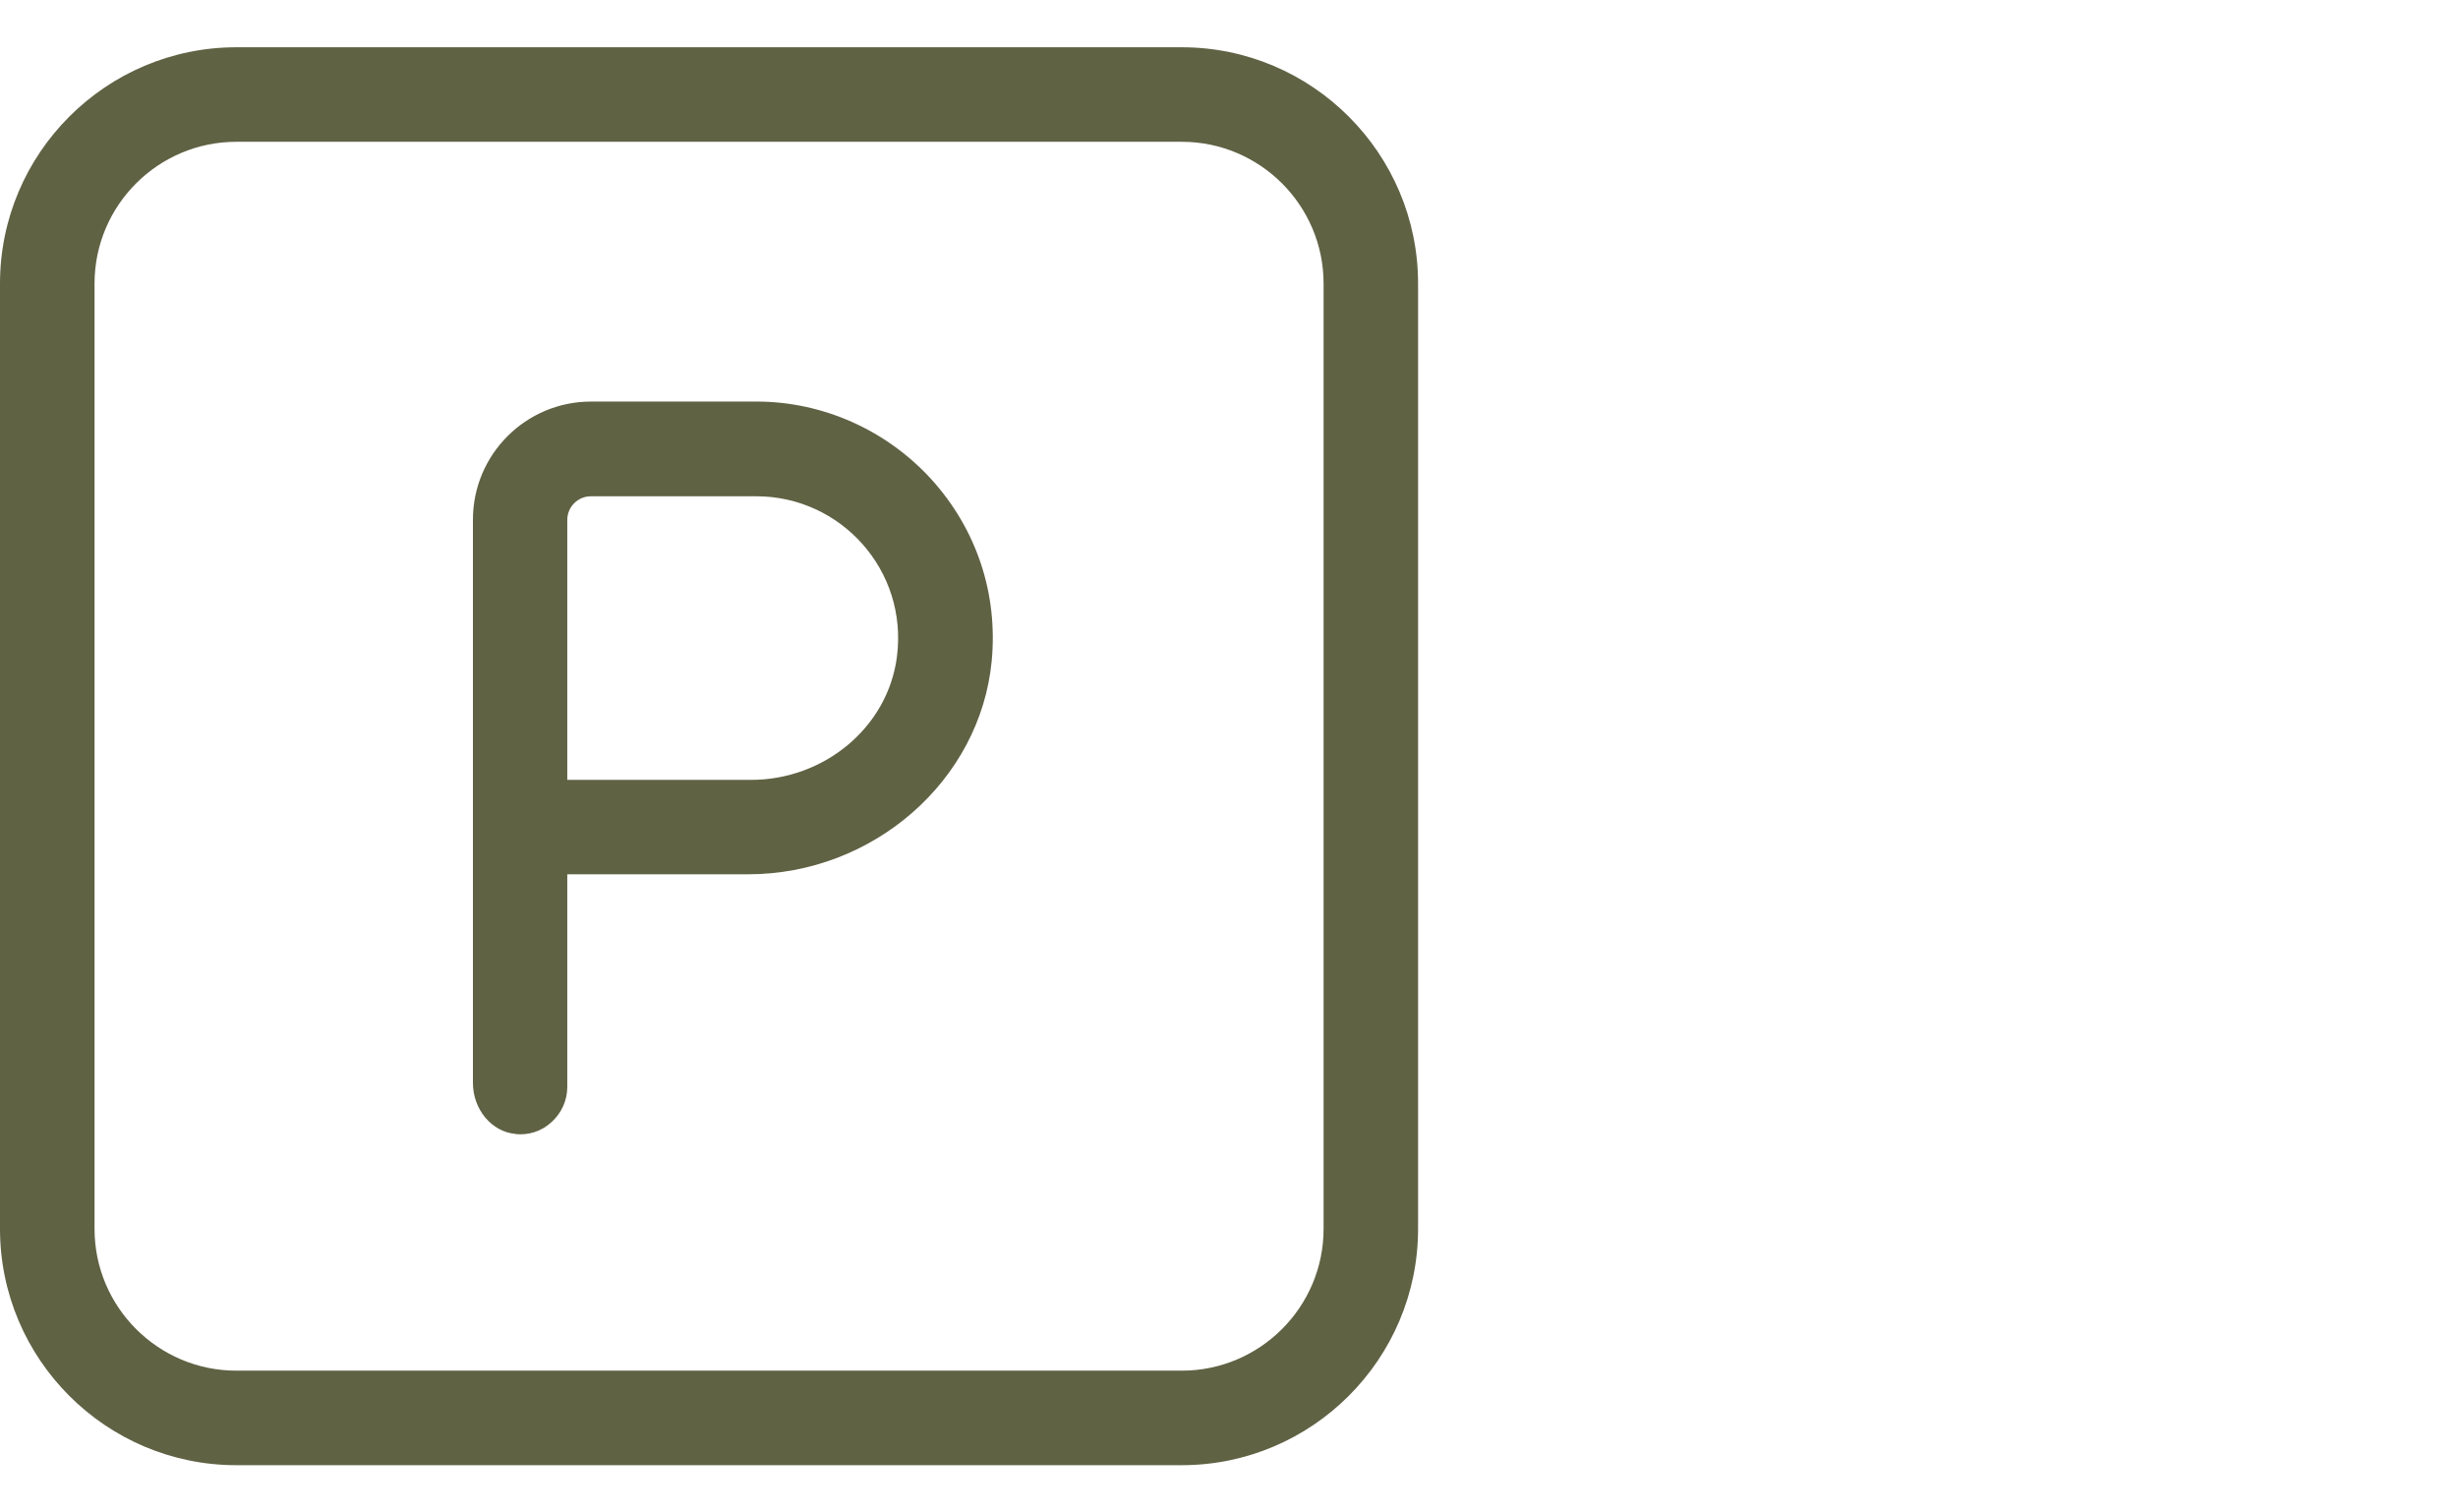
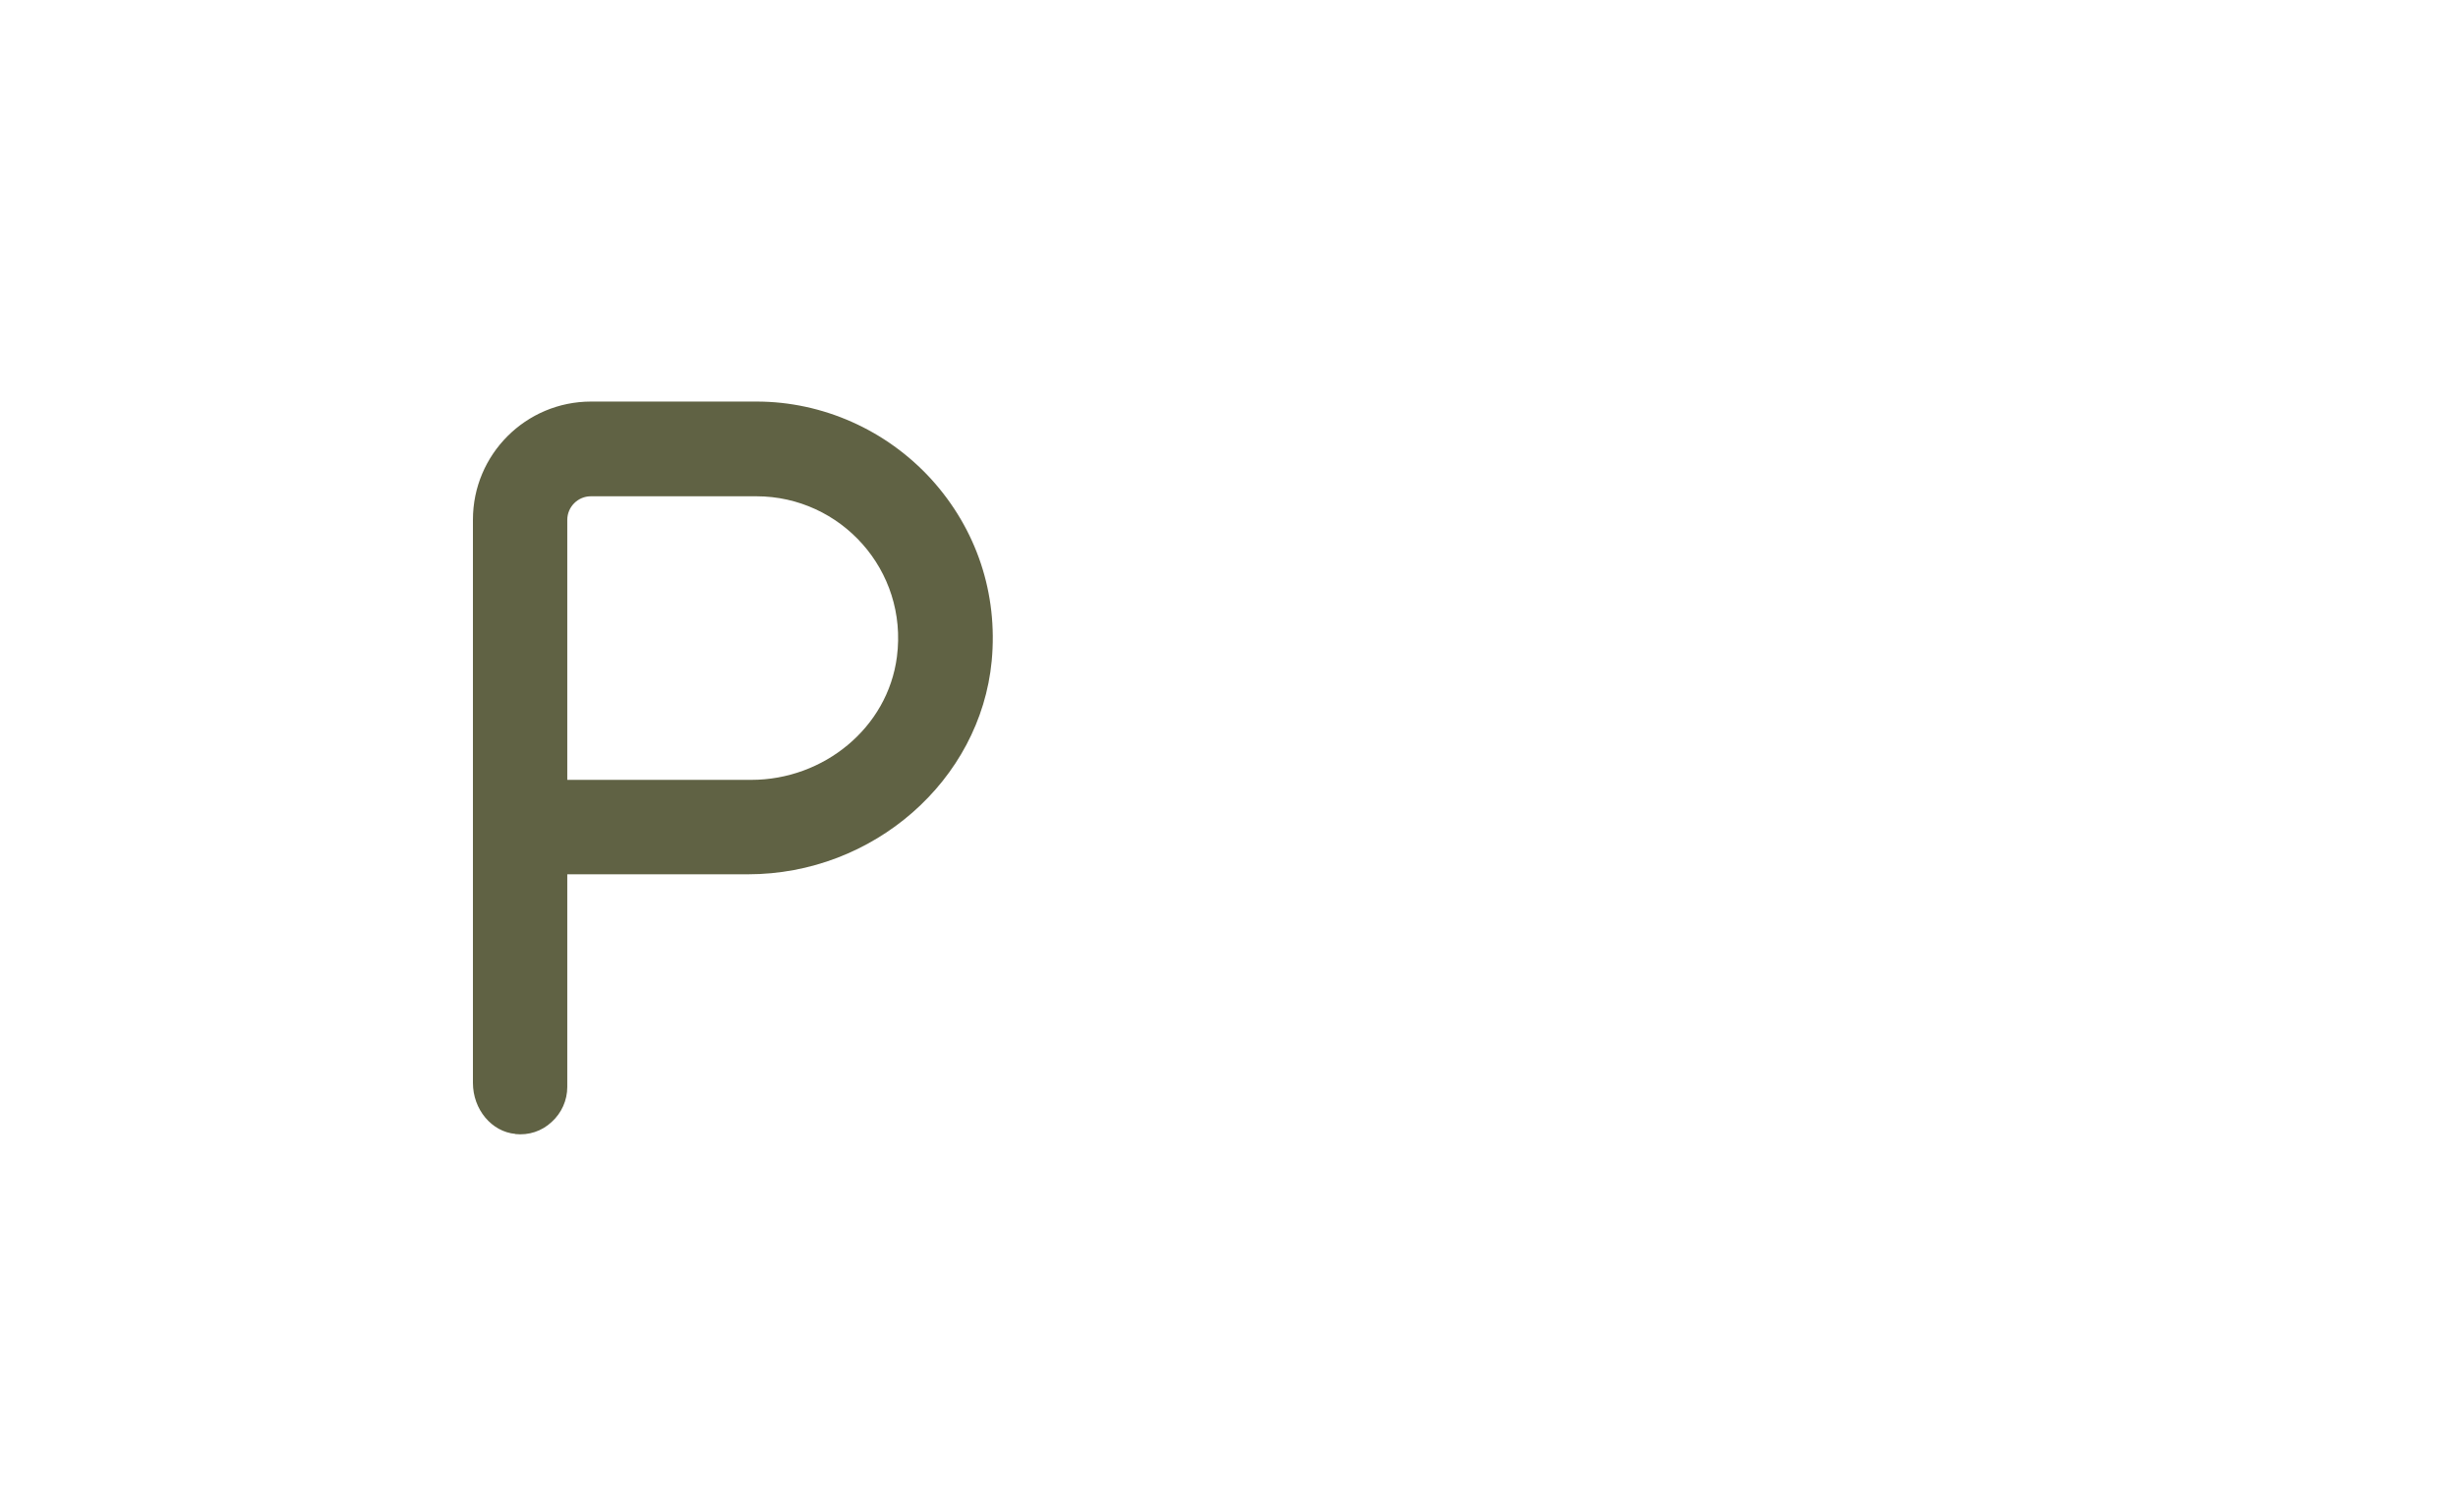
<svg xmlns="http://www.w3.org/2000/svg" width="52" height="32" viewBox="0 0 52 32" fill="none">
  <path d="M10.9 23.994C11.186 24.024 11.461 23.934 11.67 23.739C11.881 23.549 12.001 23.278 12.001 22.998V18.498H15.825C18.475 18.498 20.739 16.514 20.98 13.983C21.114 12.557 20.659 11.194 19.7 10.137C18.751 9.098 17.405 8.496 16.005 8.496H12.505C11.124 8.496 10.005 9.615 10.005 10.996V22.911C10.005 23.471 10.399 23.946 10.905 23.991L10.9 23.994ZM12.001 11C12.001 10.725 12.225 10.5 12.5 10.5H16C17.786 10.5 19.211 12.065 18.975 13.895C18.78 15.404 17.42 16.5 15.895 16.5H12.001V11Z" fill="#606244" />
-   <path d="M5 31H25C27.756 31 30 28.756 30 26V6C30 3.244 27.756 1 25 1H5C2.244 1 0 3.244 0 6V26C0 28.756 2.244 31 5 31ZM2 6C2 4.346 3.346 3 5 3H25.001C26.655 3 28.001 4.346 28.001 6V26C28.001 27.654 26.655 29 25.001 29H5C3.346 29 2 27.654 2 26L2 6Z" fill="#606244" />
</svg>